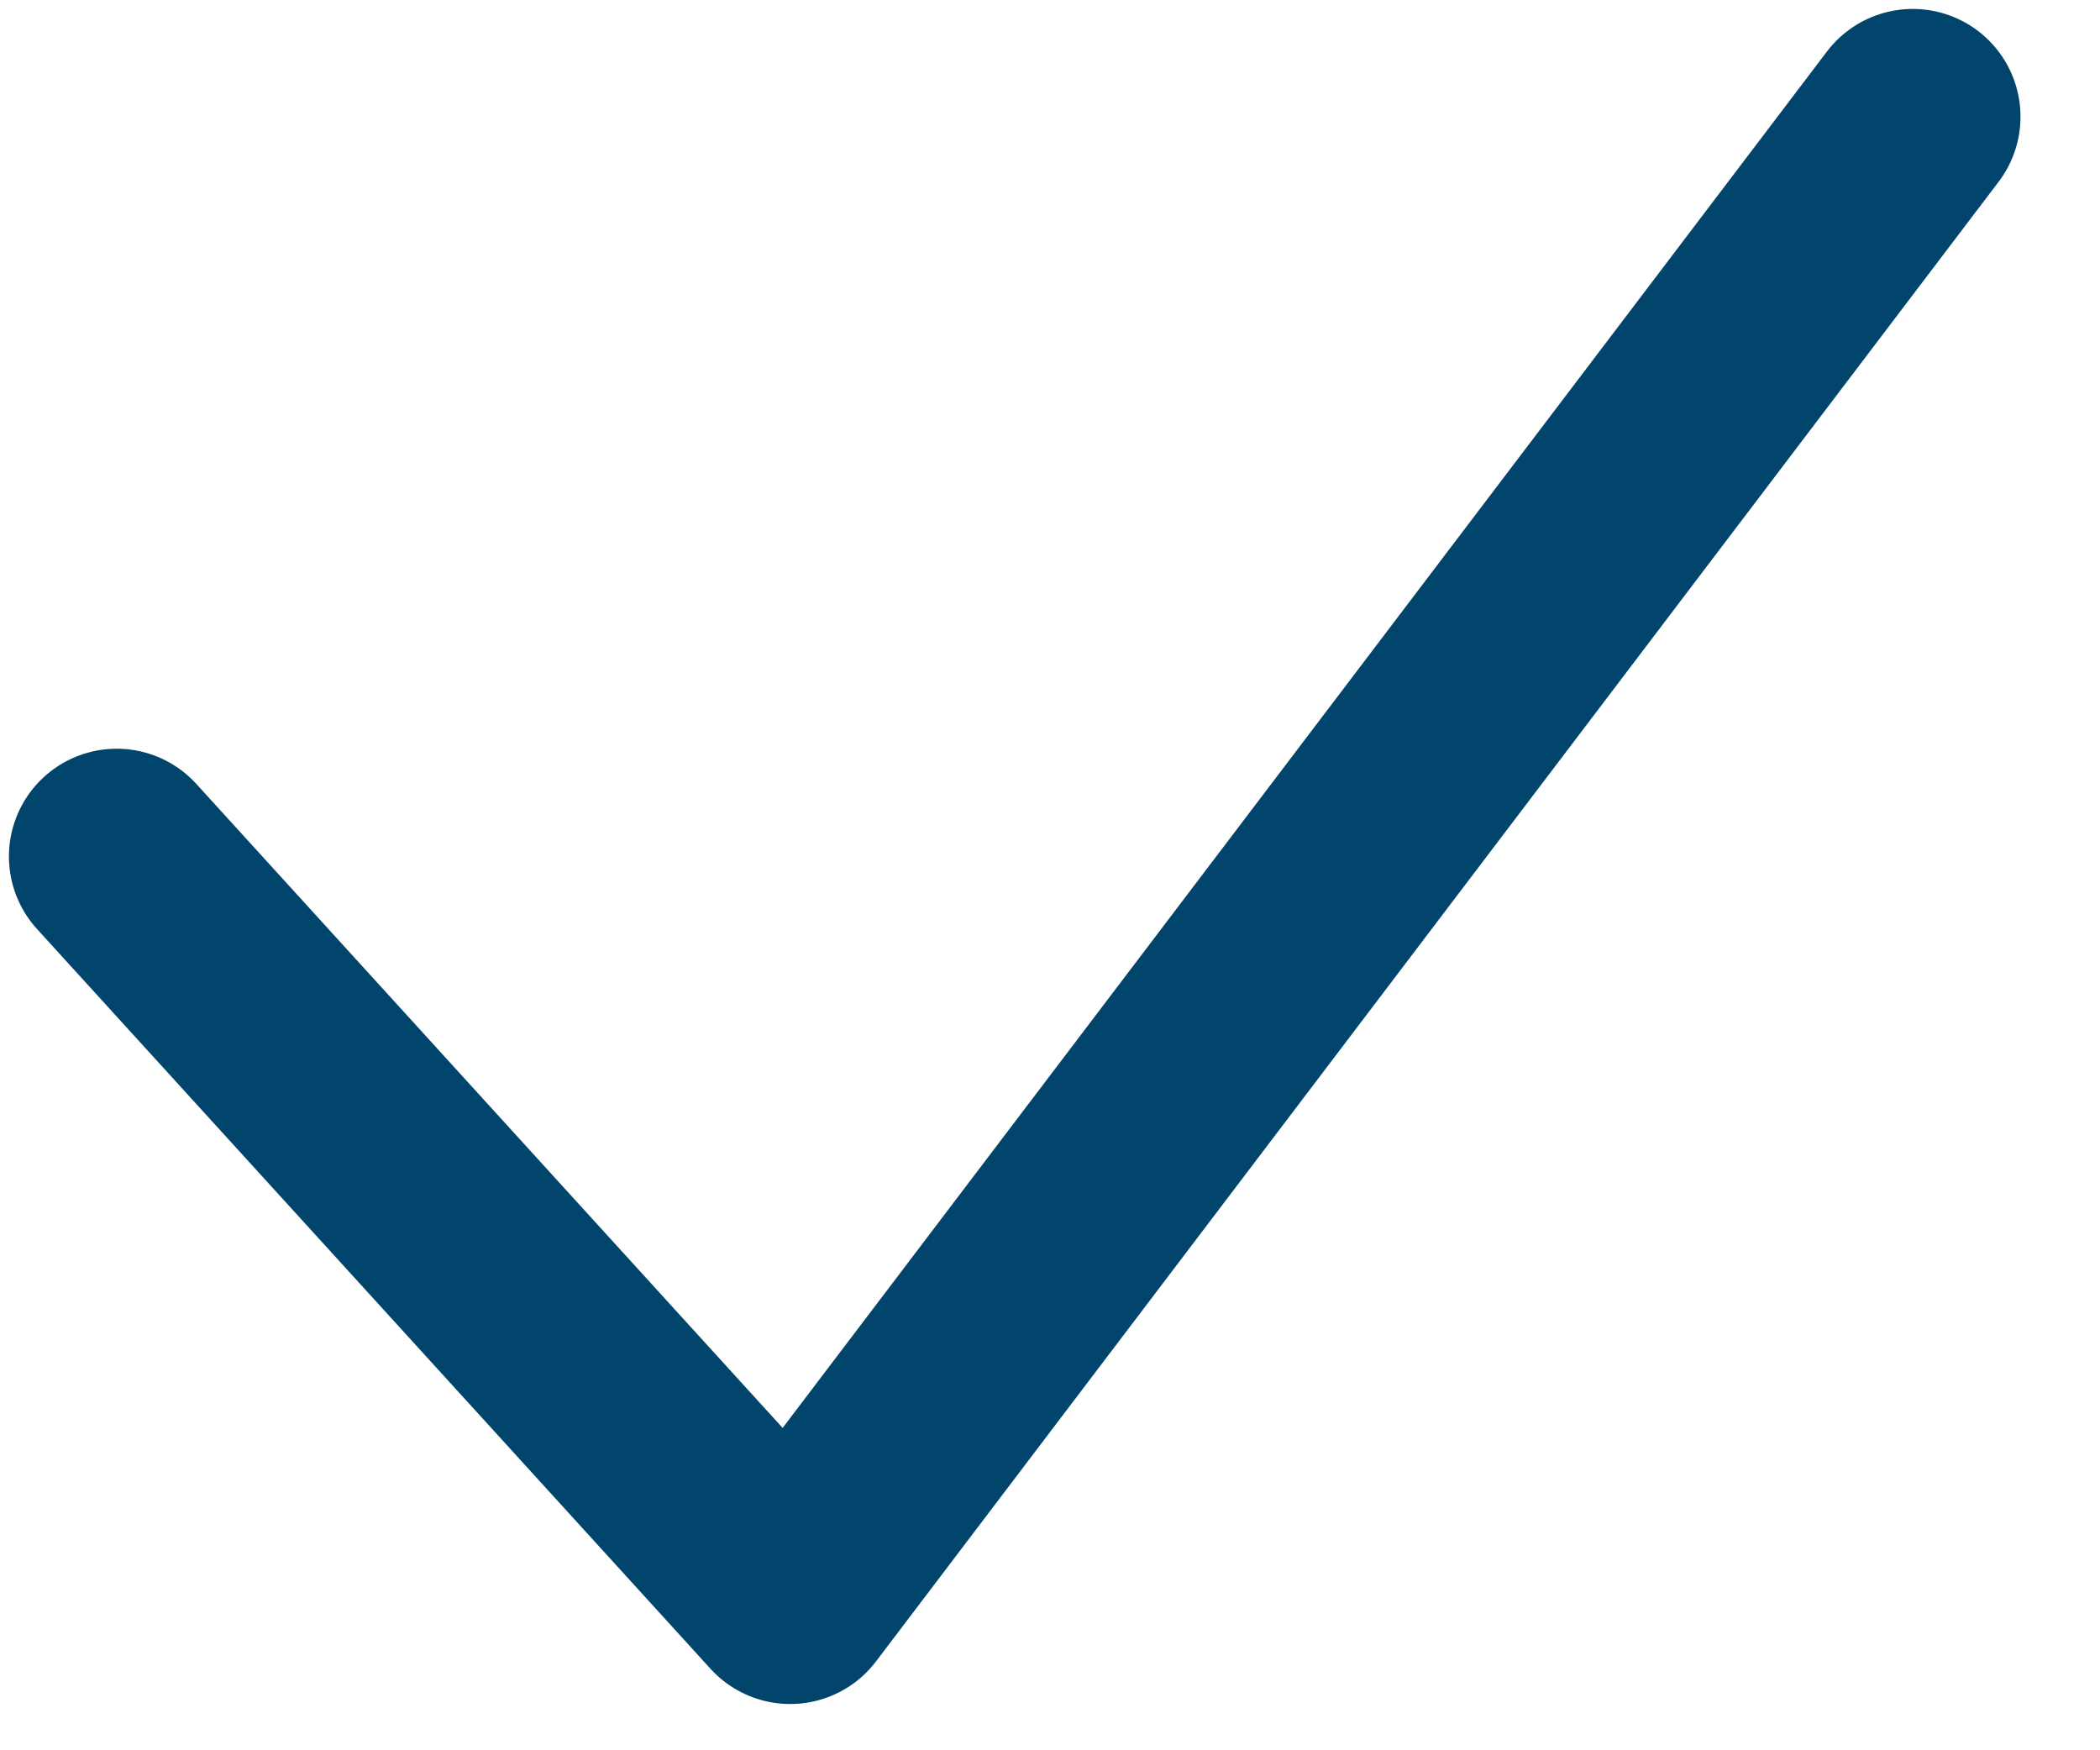
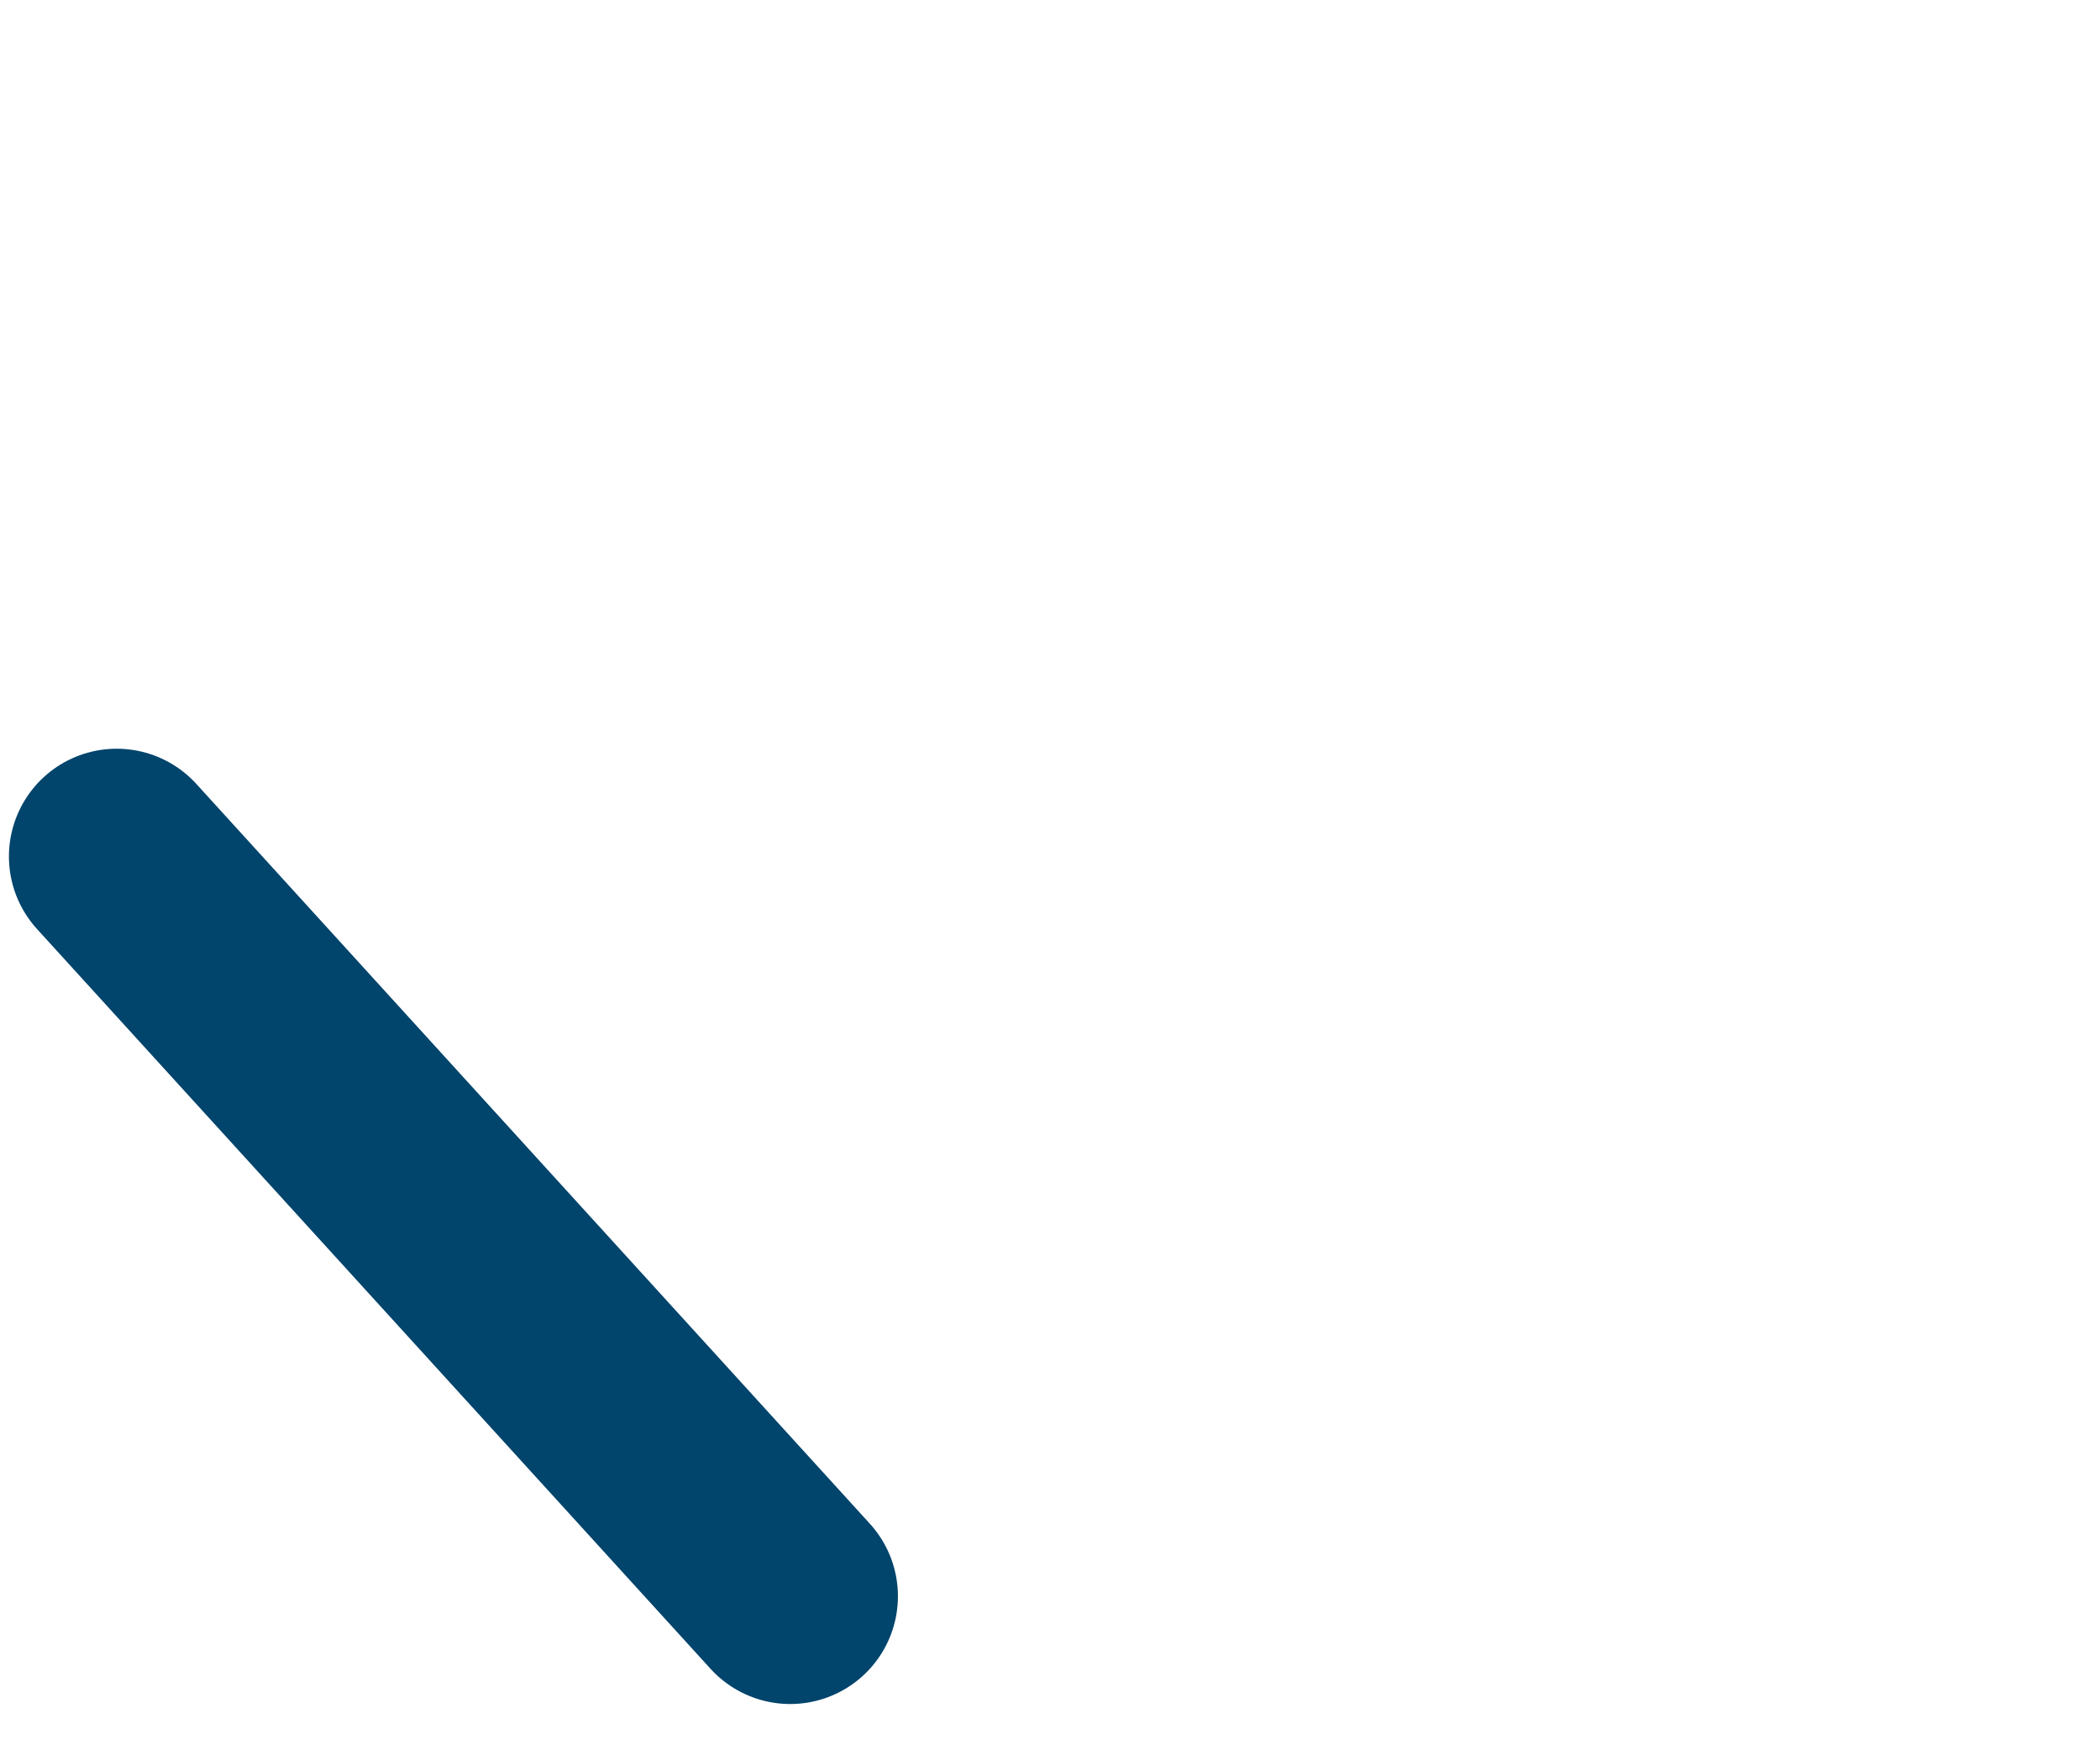
<svg xmlns="http://www.w3.org/2000/svg" width="18" height="15" viewBox="0 0 18 15" fill="none">
-   <path d="M1 7.34L6.773 13.68L16.395 1" stroke="#01446C" stroke-width="1.847" stroke-linecap="round" stroke-linejoin="round" />
+   <path d="M1 7.34L6.773 13.68" stroke="#01446C" stroke-width="1.847" stroke-linecap="round" stroke-linejoin="round" />
</svg>